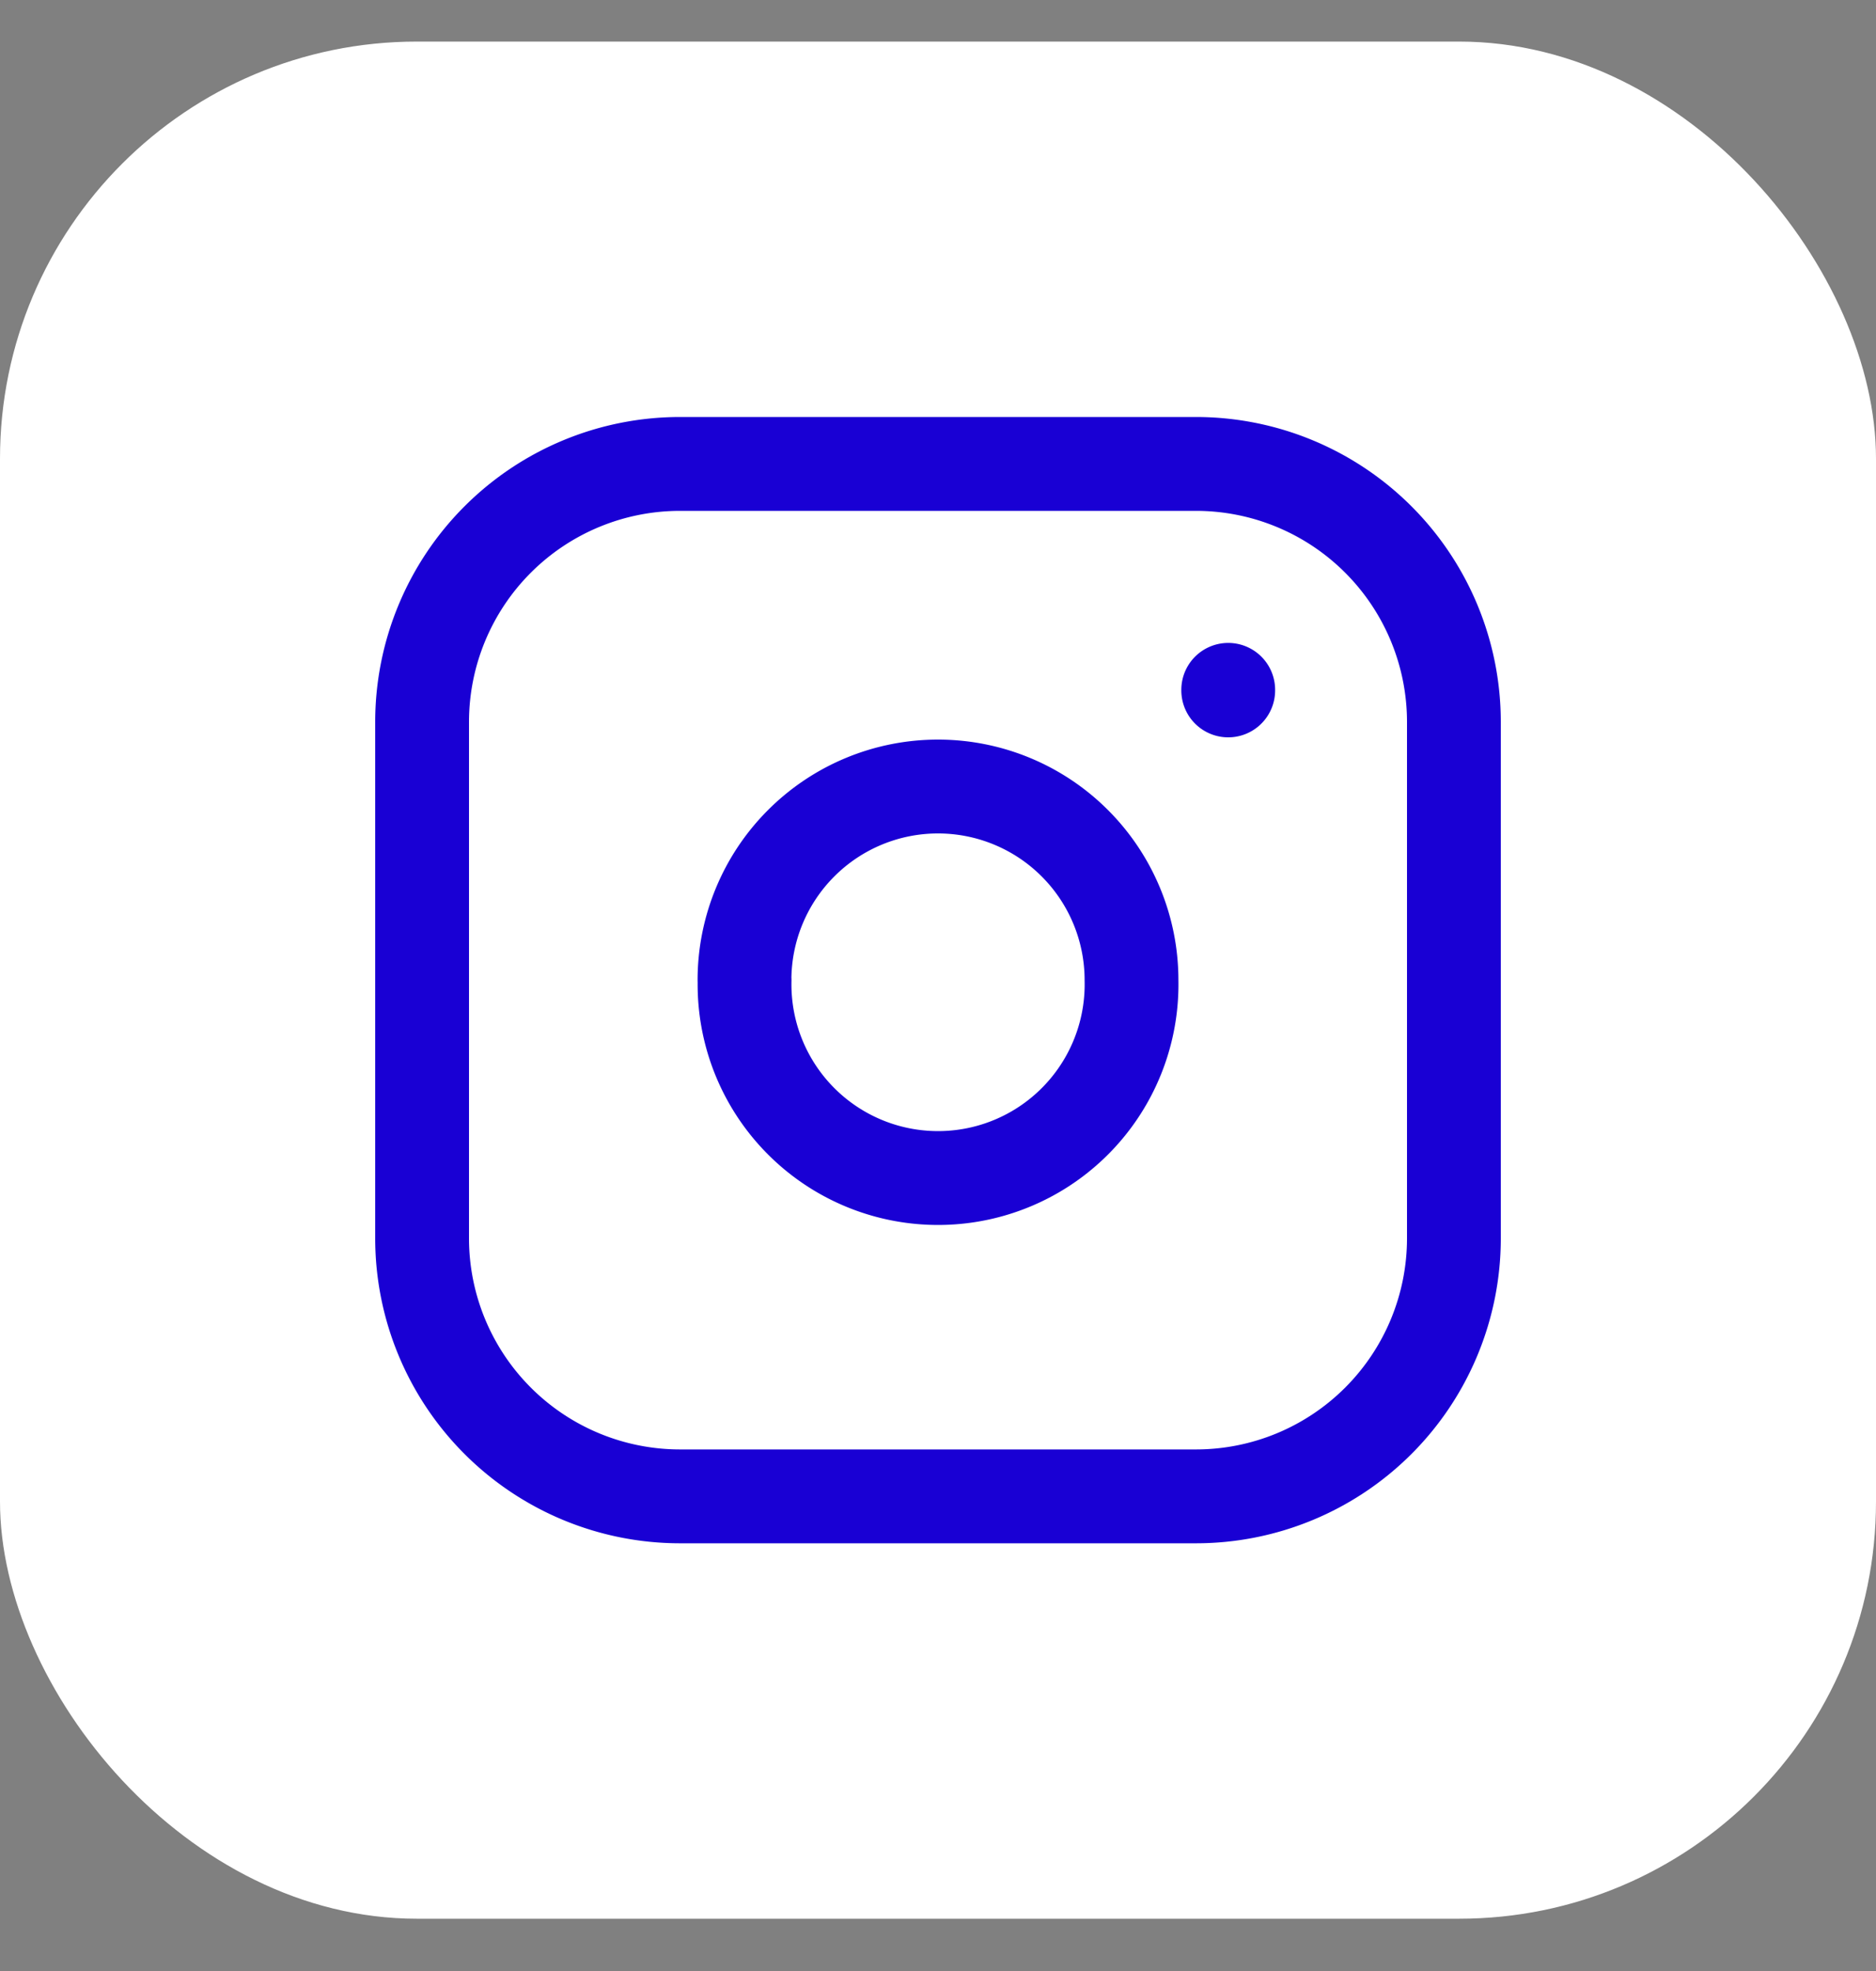
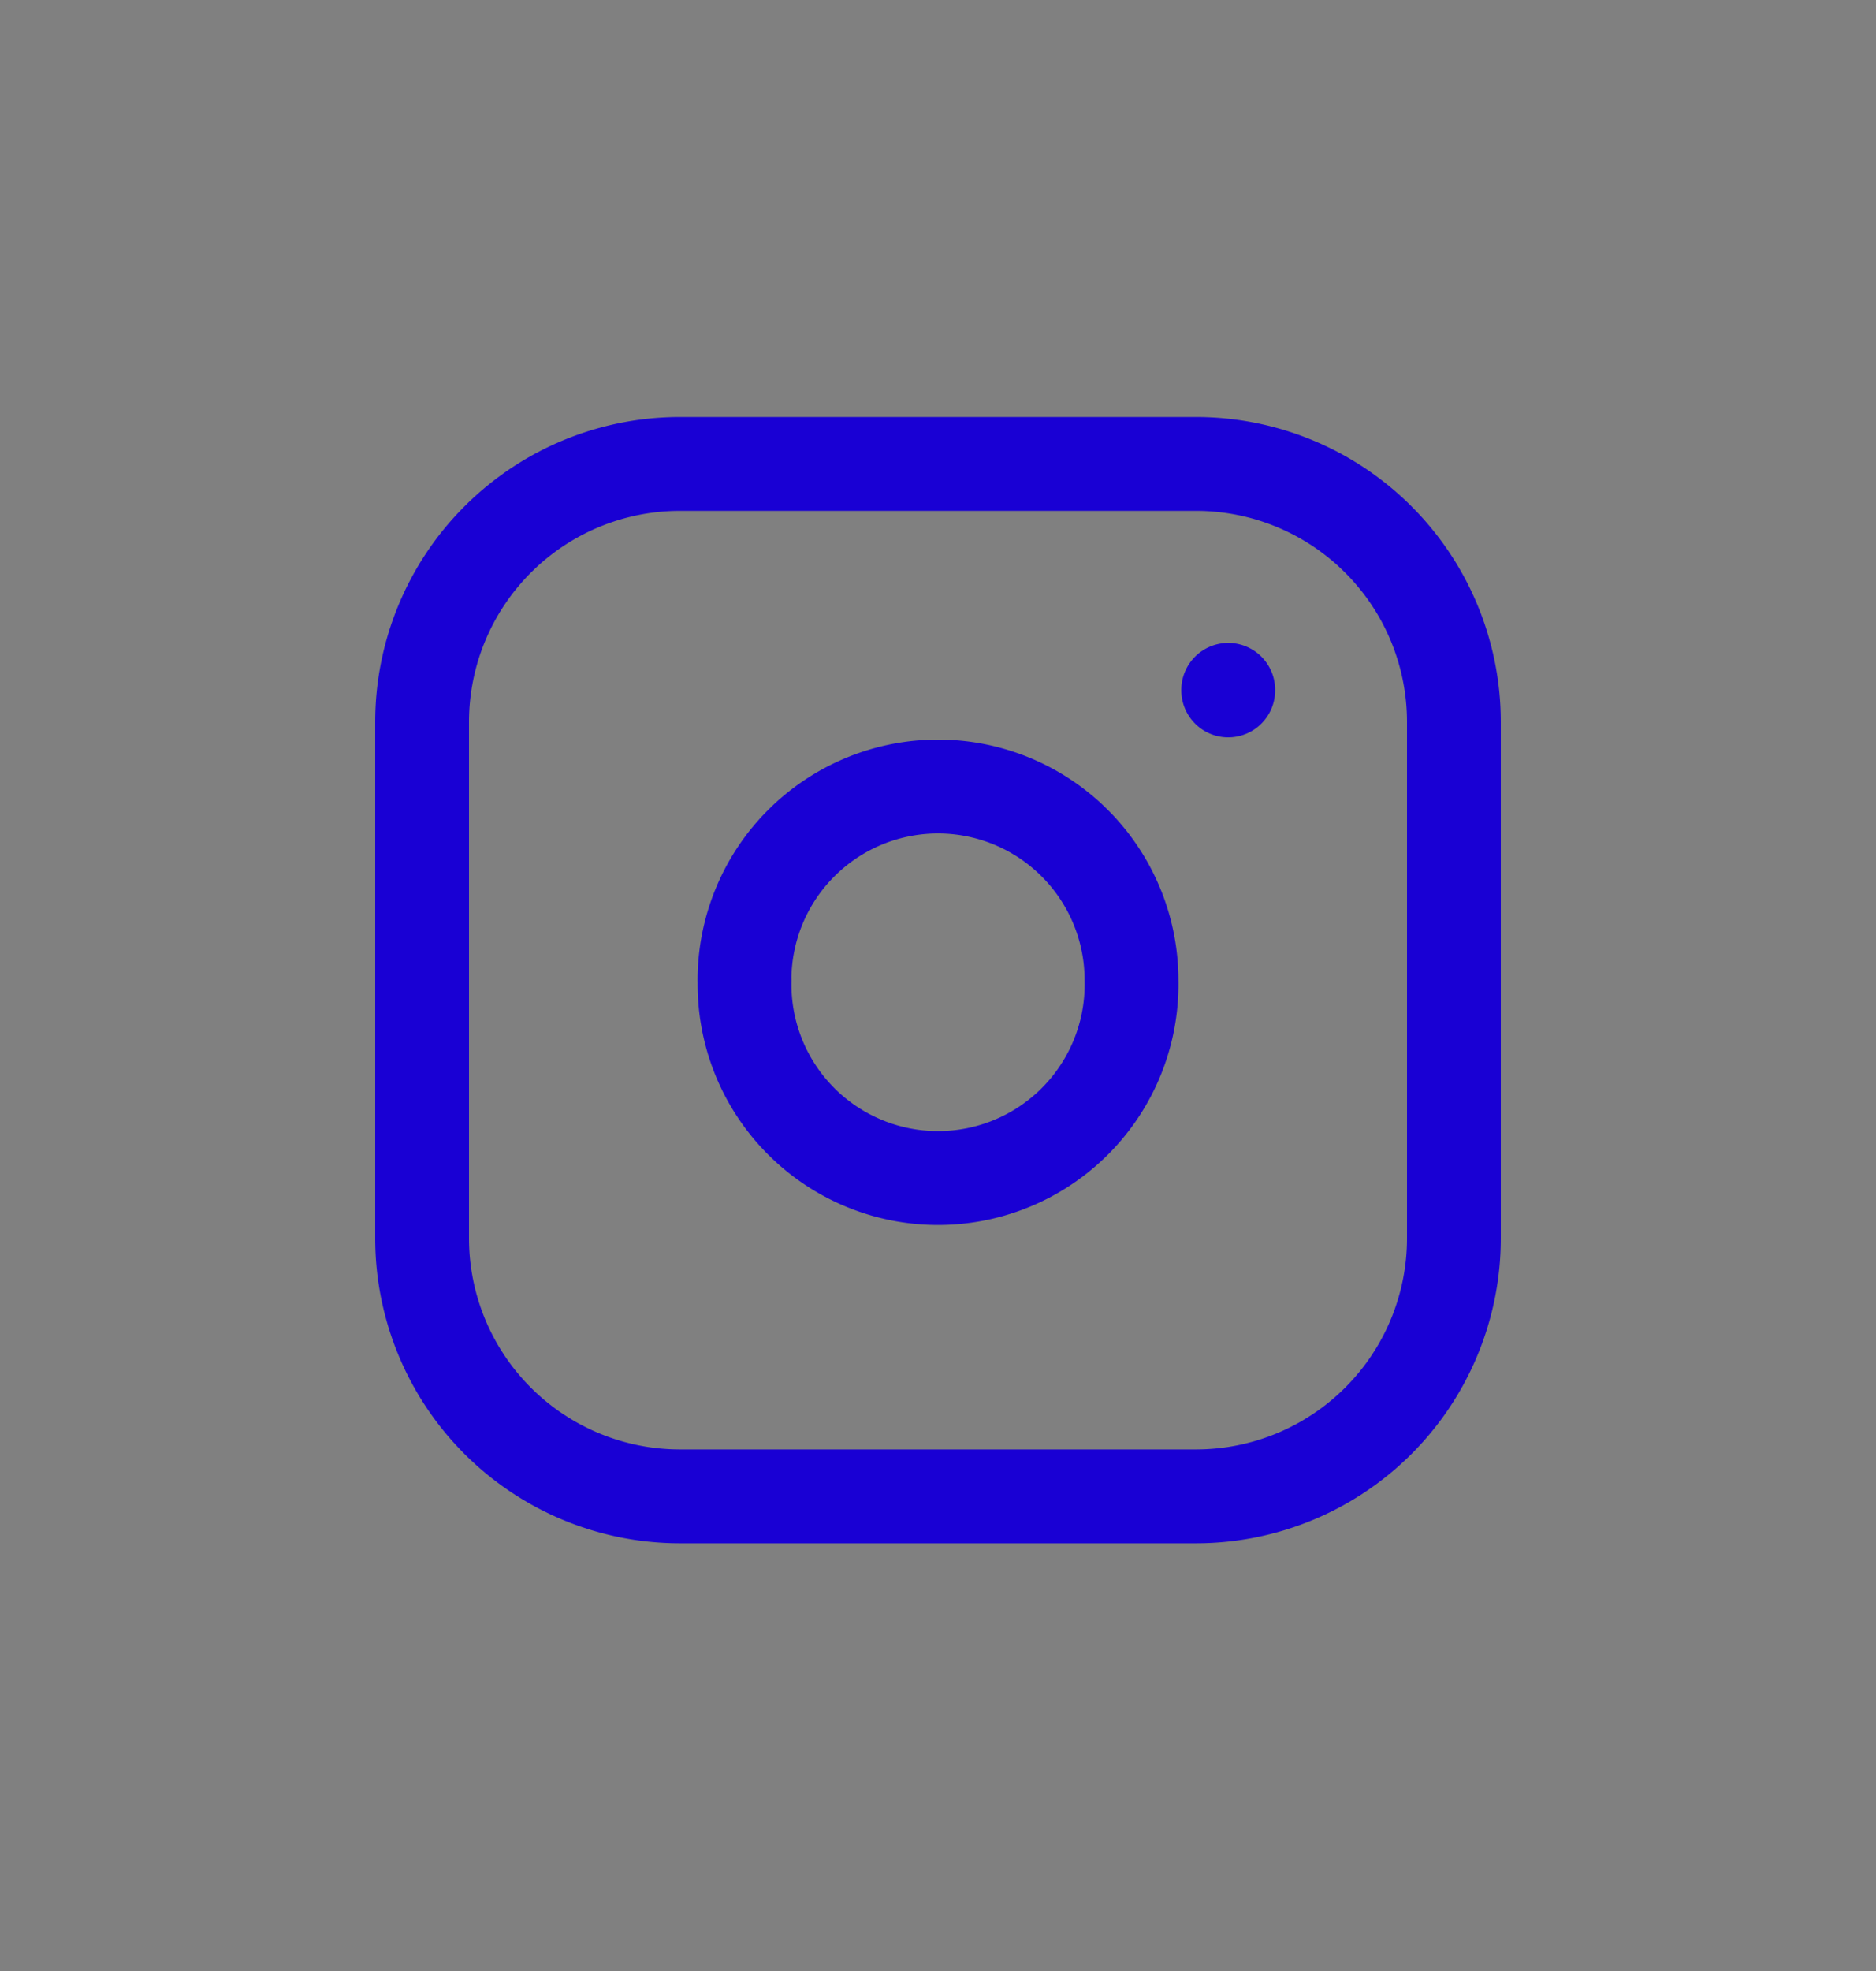
<svg xmlns="http://www.w3.org/2000/svg" width="20" height="21" fill="none">
  <rect width="100%" height="100%" fill="#808080" stroke="none" />
-   <rect width="20" height="20" y=".443" fill="#fff" rx="4.444" />
  <path stroke="#1900D4" stroke-linecap="round" stroke-linejoin="round" d="M13.094 7.35v.006M4.5 7.693a2.75 2.75 0 0 1 2.75-2.75h5.5a2.75 2.75 0 0 1 2.75 2.75v5.5a2.75 2.75 0 0 1-2.75 2.75h-5.5a2.75 2.75 0 0 1-2.75-2.75zm3.438 2.75a2.063 2.063 0 1 0 4.125 0 2.063 2.063 0 0 0-4.126 0" />
</svg>